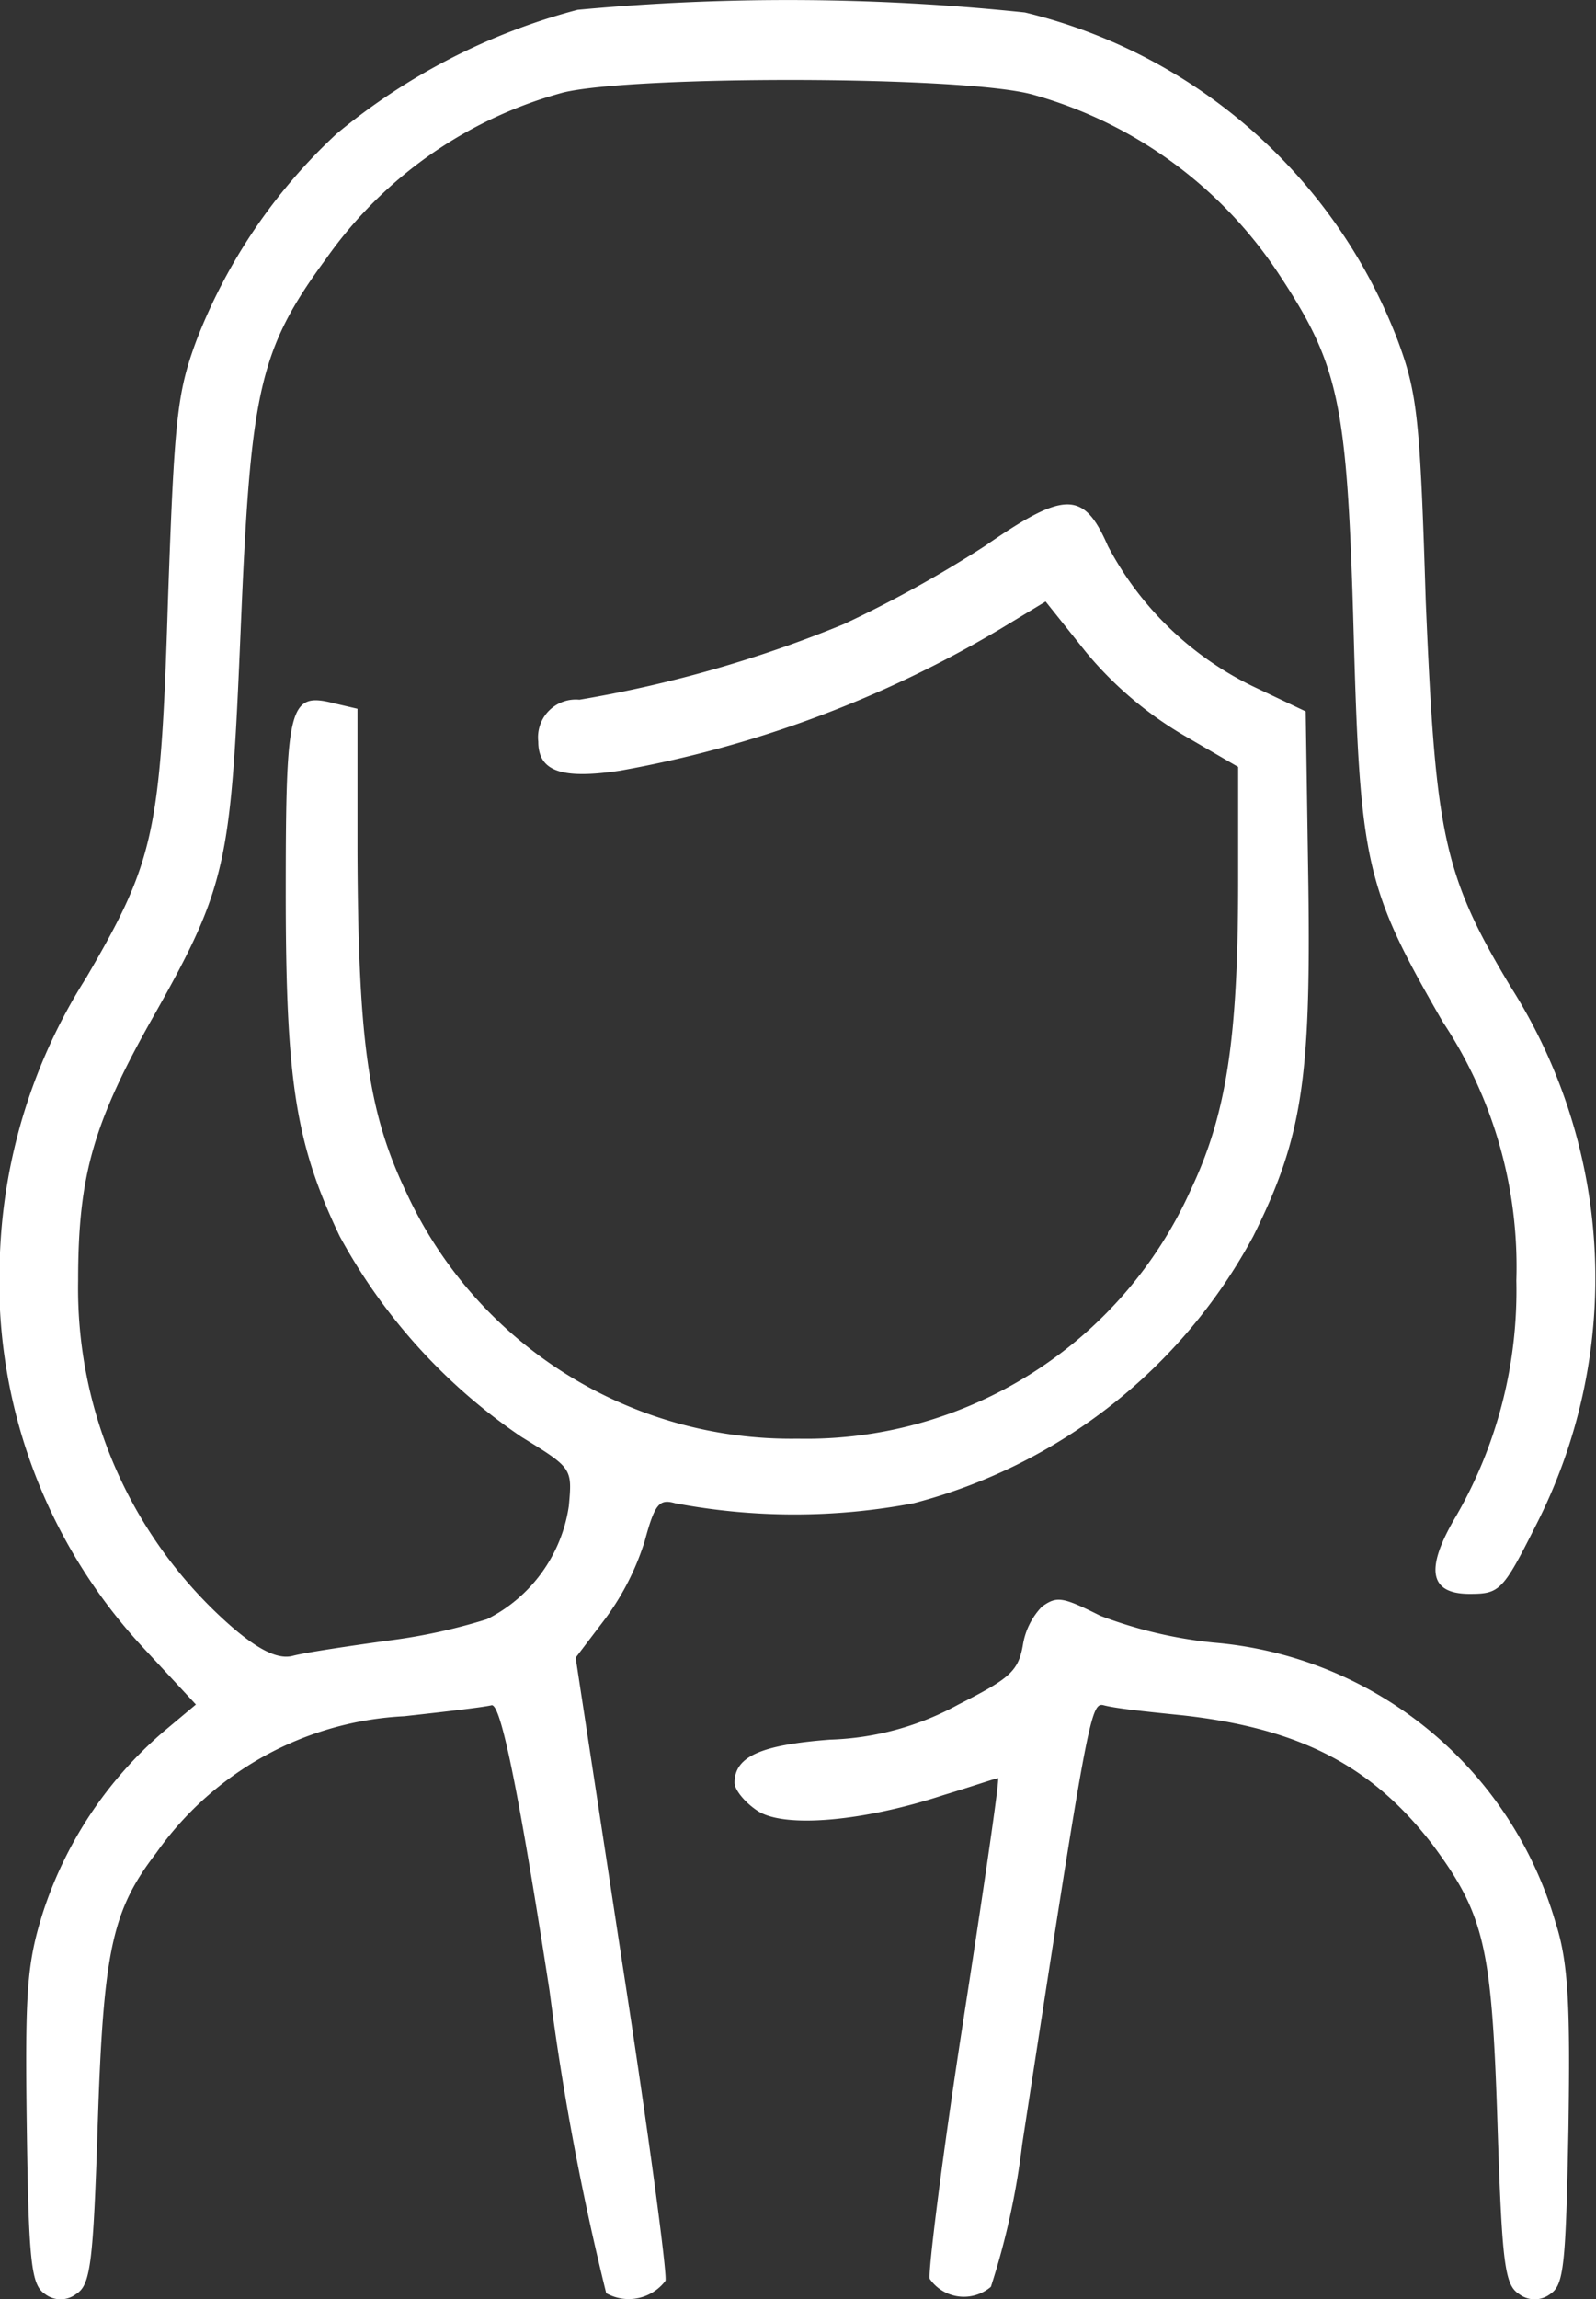
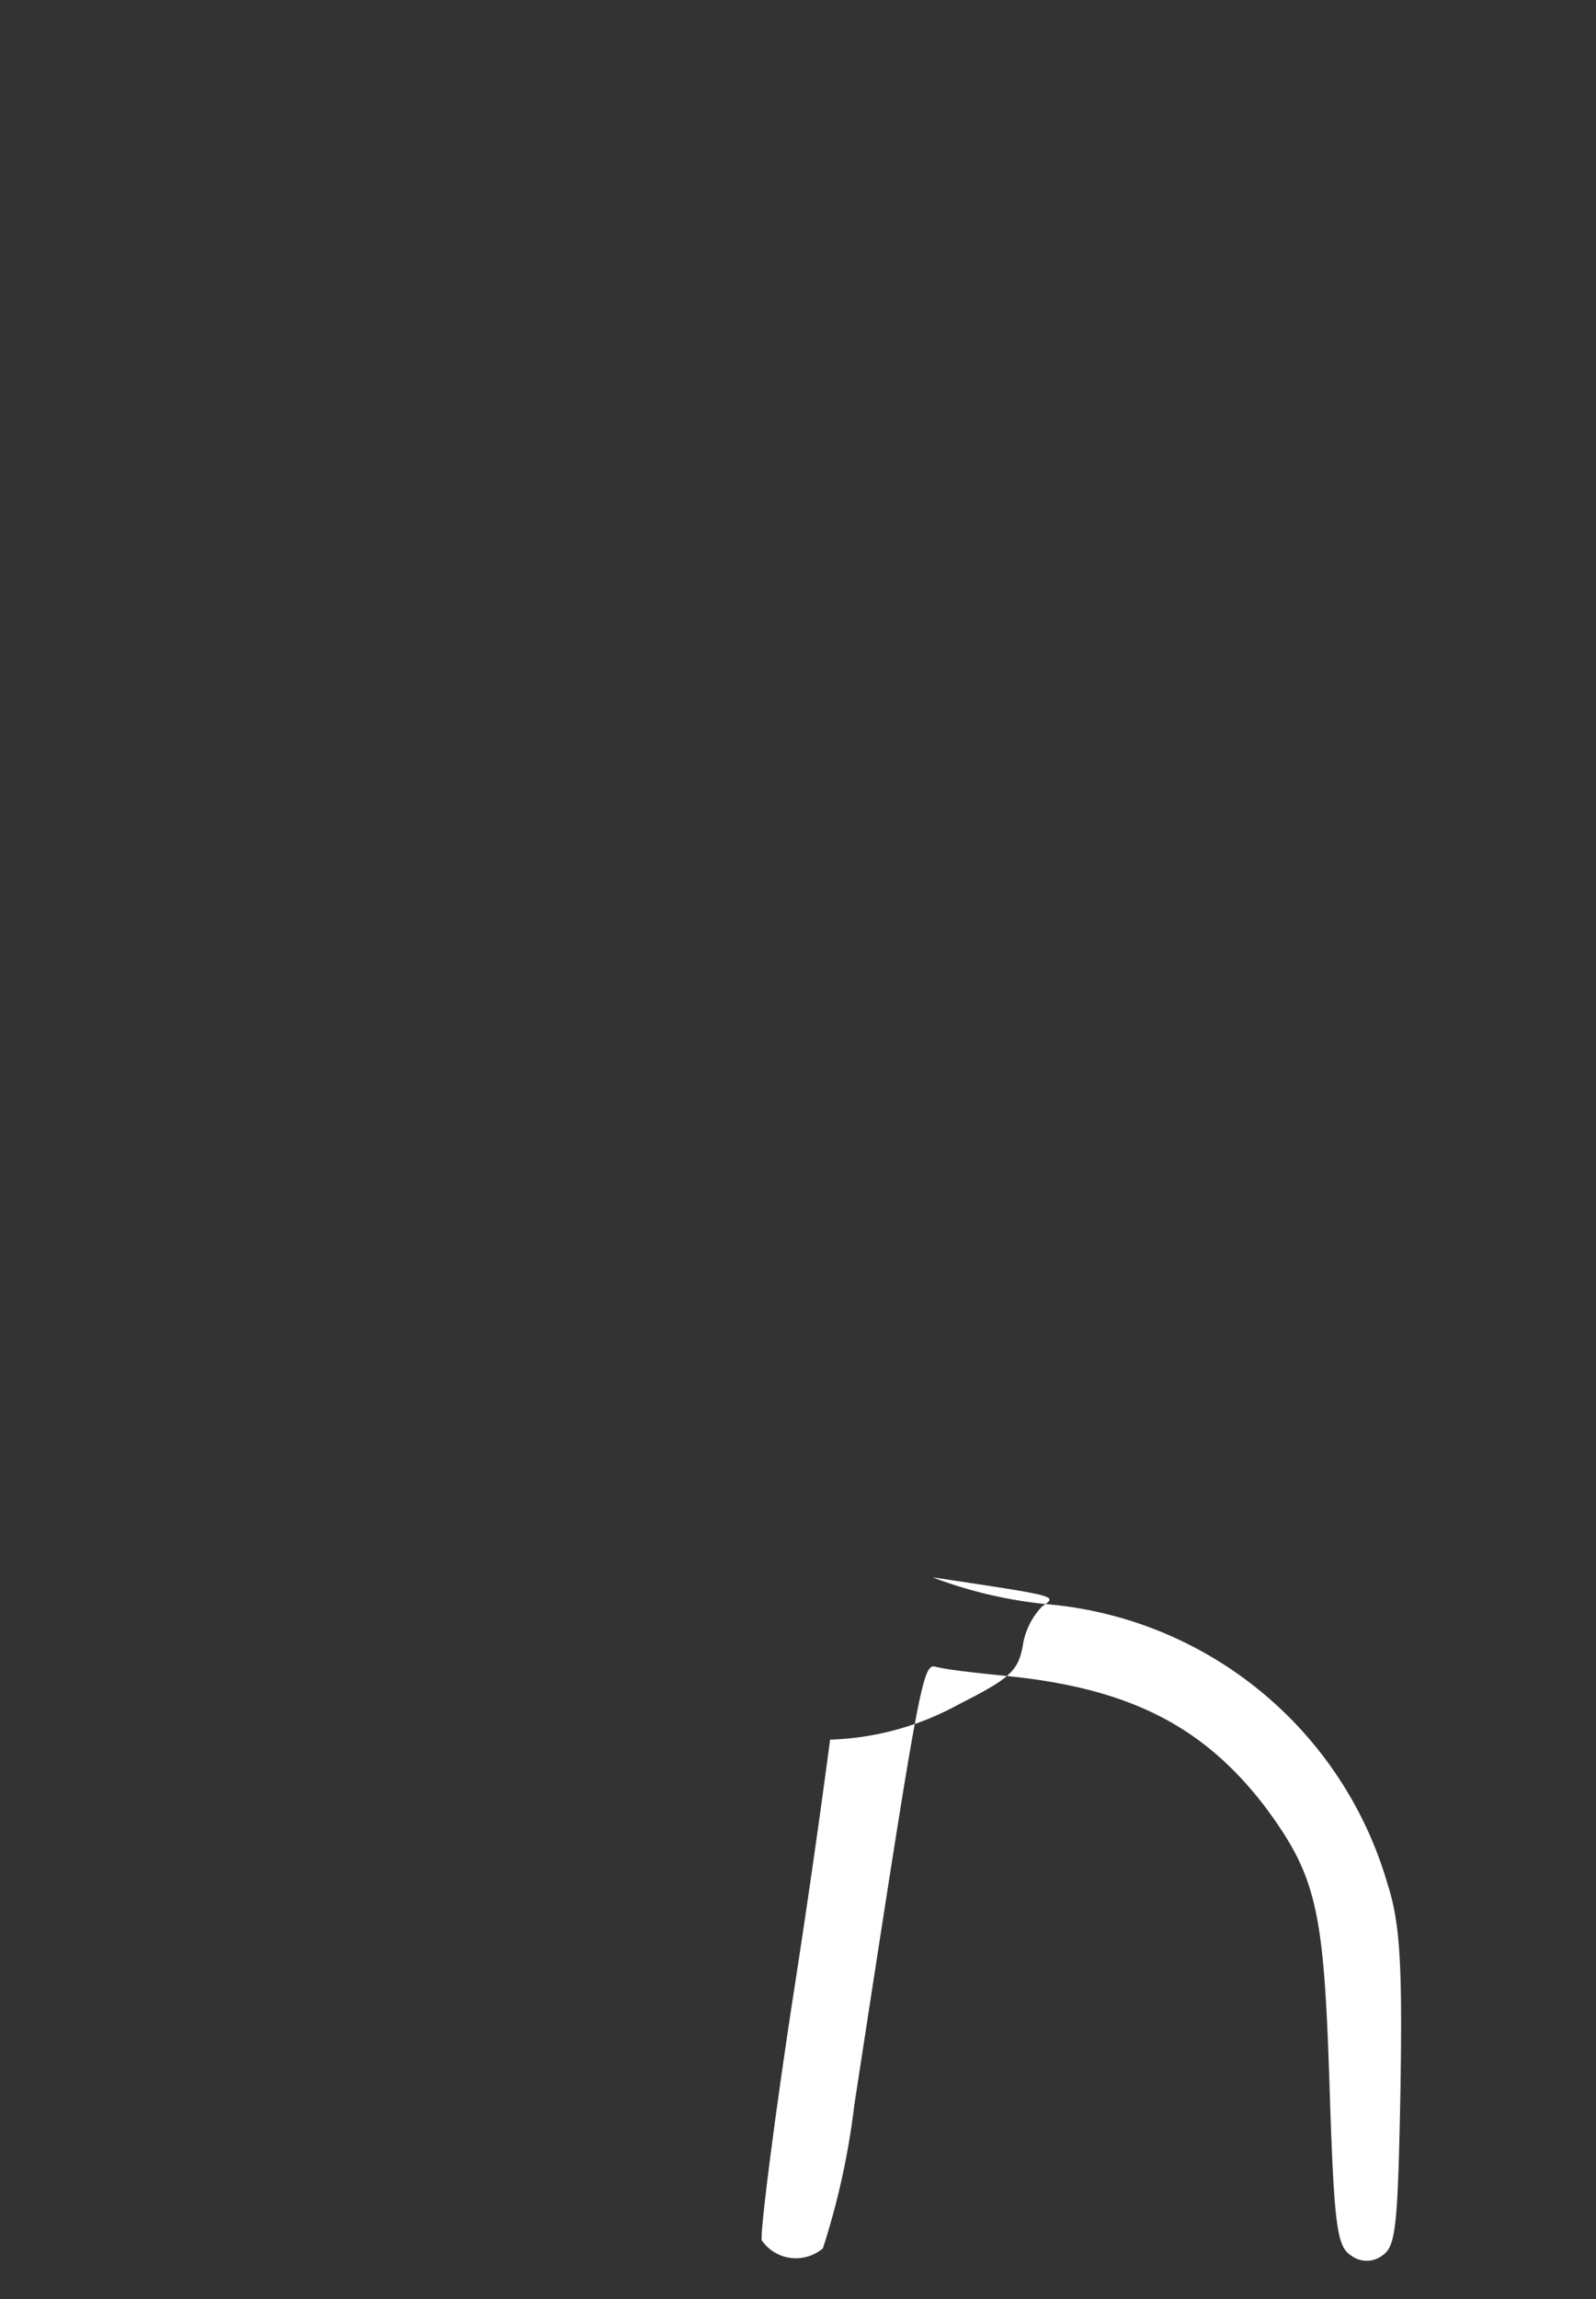
<svg xmlns="http://www.w3.org/2000/svg" viewBox="0 0 42.28 60.89">
  <rect x="0" y="0" width="42.28" height="60.89" fill="#333333" stroke="none" />
  <defs>
    <style>.cls-1{fill:#fff;}</style>
  </defs>
  <title>donne</title>
  <g id="Livello_2" data-name="Livello 2">
    <g id="Livello_1-2" data-name="Livello 1">
-       <path class="cls-1" d="M15.3.26A16.62,16.62,0,0,0,8.92,3.54,14.69,14.69,0,0,0,5.21,9c-.52,1.4-.59,2.07-.76,6.9-.19,6.16-.36,6.9-2.17,10A14.72,14.72,0,0,0,0,33.17,14.25,14.25,0,0,0,3.78,43.62l1.41,1.52-.86.72a10.64,10.64,0,0,0-3.19,4.78C.71,52,.66,52.76.71,56.35s.12,4.16.48,4.4a.68.68,0,0,0,.83,0c.38-.24.45-.81.57-4.52.15-4.57.38-5.64,1.55-7.16a8.56,8.56,0,0,1,6.57-3.62c1.09-.12,2.11-.24,2.31-.29s.59,1.41,1.54,7.57a71,71,0,0,0,1.5,8,1.22,1.22,0,0,0,1.57-.33c.05-.17-.45-3.93-1.14-8.38L15.25,43.9l.76-1a6.9,6.9,0,0,0,1.07-2.09c.27-1,.39-1.12.81-1a16.92,16.92,0,0,0,6.31,0,14.31,14.31,0,0,0,9-7.07c1.29-2.59,1.53-4.14,1.46-9.3l-.07-4.6-1.39-.66a8.57,8.57,0,0,1-3.85-3.72c-.64-1.47-1.14-1.47-3.26,0a31.86,31.86,0,0,1-3.74,2.07,32.66,32.66,0,0,1-7,2,1,1,0,0,0-1.09,1.11c0,.79.62,1,2.16.77a30,30,0,0,0,10.09-3.76l1.19-.72,1.07,1.34a9.81,9.81,0,0,0,2.55,2.18l1.48.86v3c0,4.21-.31,6.21-1.26,8.21A11.17,11.17,0,0,1,21.13,38.1a11.23,11.23,0,0,1-10.38-6.55c-1-2.11-1.26-4-1.28-9V18.77l-.6-.14c-1.21-.31-1.3,0-1.3,5S7.83,30.29,9,32.74a15.15,15.15,0,0,0,4.81,5.31c1.35.83,1.35.83,1.26,1.83a4,4,0,0,1-2.17,3,15.07,15.07,0,0,1-2.64.57c-1,.14-2.16.31-2.5.4s-.83-.07-1.69-.83a11.89,11.89,0,0,1-4-9.11c0-2.79.4-4.19,2.05-7.09,1.92-3.41,2-4.05,2.26-10.24s.47-7.3,2.26-9.73a11.28,11.28,0,0,1,6.28-4.4C16.78,2,25.48,2,27.34,2.5a11.5,11.5,0,0,1,6.52,4.73c1.62,2.45,1.83,3.41,2,9.52s.31,6.76,2.36,10.31a11.72,11.72,0,0,1,1.95,6.85,11.94,11.94,0,0,1-1.59,6.23c-.84,1.41-.72,2.07.35,2.07.79,0,.88-.07,1.74-1.78a14.39,14.39,0,0,0-.64-14.28c-1.81-3-2-4.09-2.26-10.23-.15-4.83-.22-5.5-.74-6.9A14.11,14.11,0,0,0,27.15.33,60.12,60.12,0,0,0,15.3.26Z" />
-       <path class="cls-1" d="M27.6,42.55a1.9,1.9,0,0,0-.5,1c-.12.71-.35.9-1.71,1.59a7.54,7.54,0,0,1-3.4.93c-1.84.14-2.53.45-2.53,1.14,0,.19.27.52.6.74.71.48,2.83.28,4.93-.41.76-.23,1.4-.45,1.45-.45s-.38,2.93-.93,6.48-.93,6.61-.88,6.78a1.1,1.1,0,0,0,1.62.21,20,20,0,0,0,.83-3.78c1.74-11.33,1.81-11.71,2.16-11.62s1.15.17,2.12.27c3.1.35,5,1.35,6.59,3.42,1.38,1.86,1.57,2.72,1.72,7.38.12,3.71.19,4.28.57,4.52a.68.68,0,0,0,.83,0c.36-.24.41-.76.48-4.38.05-3.23,0-4.4-.34-5.45a10.32,10.32,0,0,0-9.06-7.42,11.79,11.79,0,0,1-3-.71C28.15,42.29,28,42.26,27.6,42.55Z" />
+       <path class="cls-1" d="M27.6,42.55a1.9,1.9,0,0,0-.5,1c-.12.71-.35.9-1.71,1.59a7.54,7.54,0,0,1-3.4.93s-.38,2.93-.93,6.48-.93,6.61-.88,6.78a1.1,1.1,0,0,0,1.62.21,20,20,0,0,0,.83-3.78c1.74-11.33,1.81-11.71,2.16-11.62s1.15.17,2.12.27c3.1.35,5,1.35,6.59,3.42,1.38,1.86,1.57,2.72,1.72,7.38.12,3.71.19,4.28.57,4.52a.68.68,0,0,0,.83,0c.36-.24.41-.76.48-4.38.05-3.23,0-4.4-.34-5.45a10.32,10.32,0,0,0-9.06-7.42,11.79,11.79,0,0,1-3-.71C28.15,42.29,28,42.26,27.6,42.55Z" />
    </g>
  </g>
</svg>